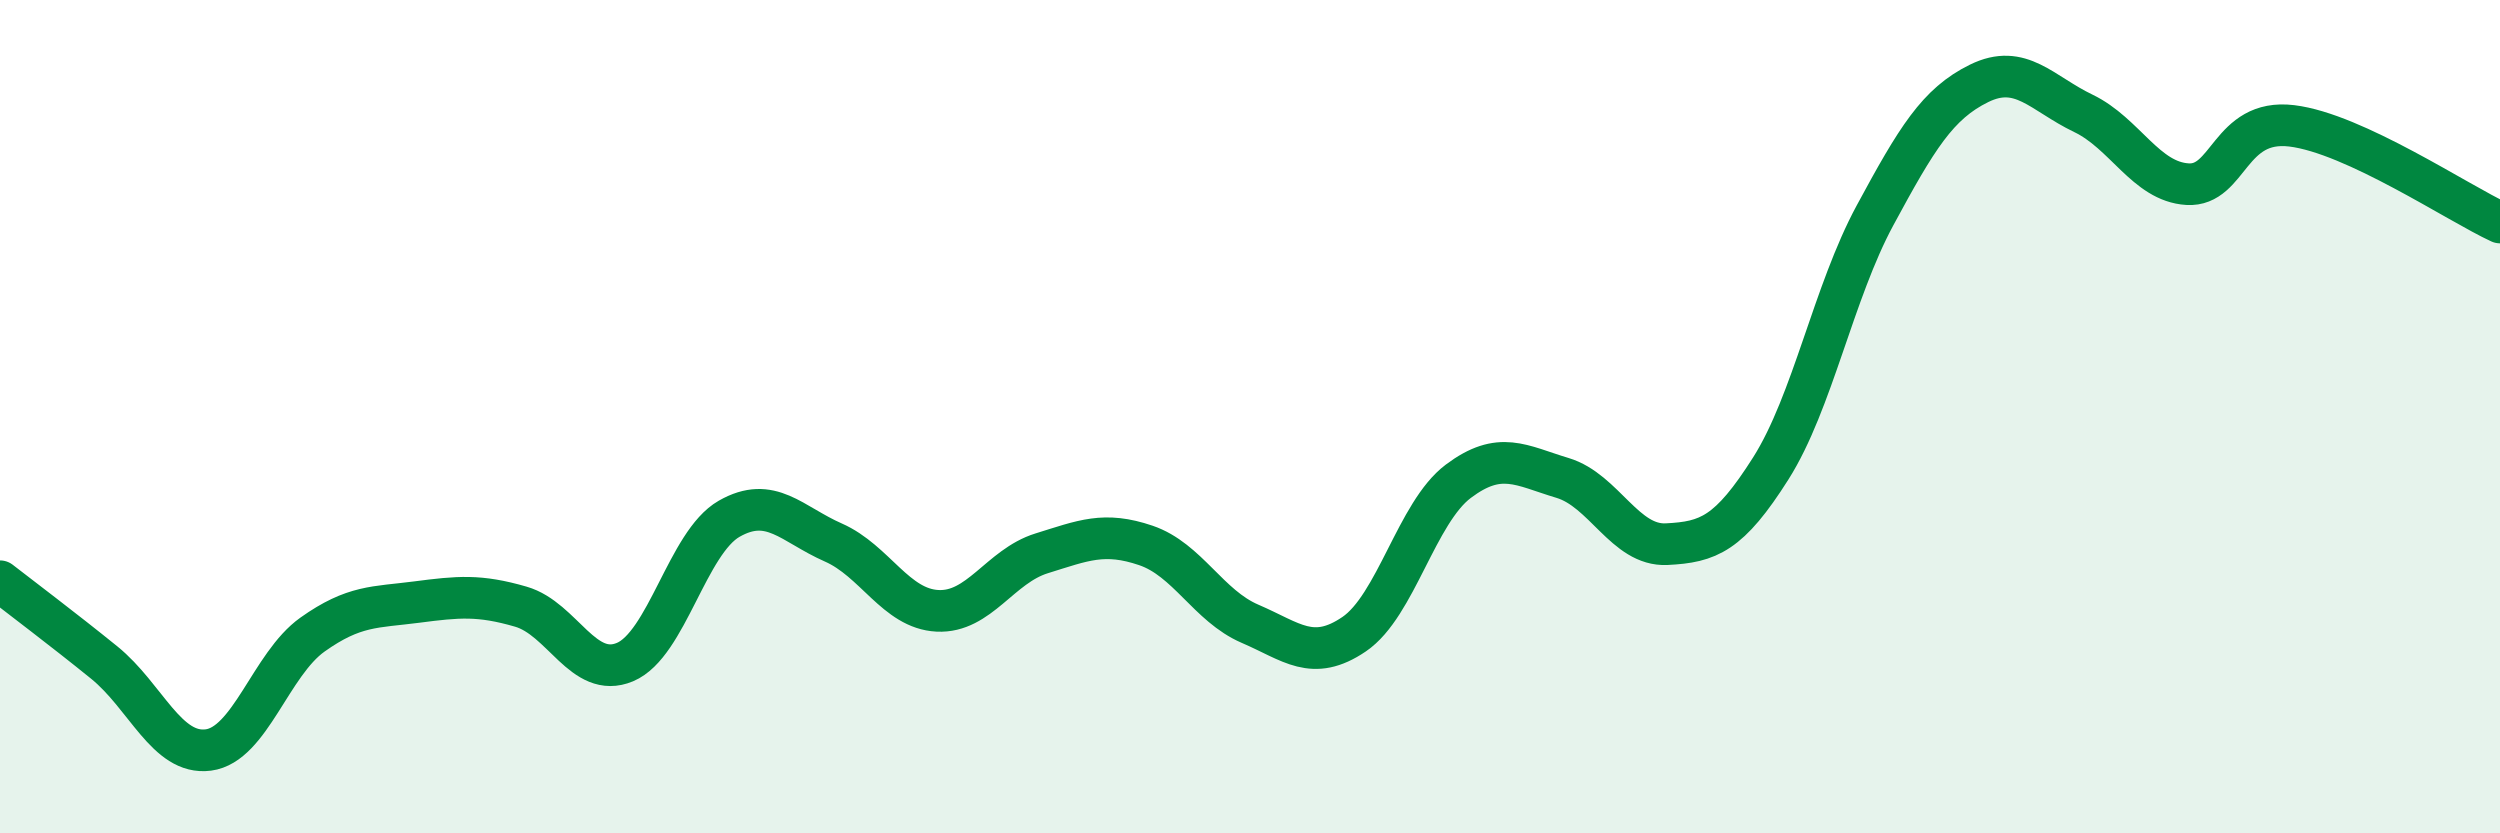
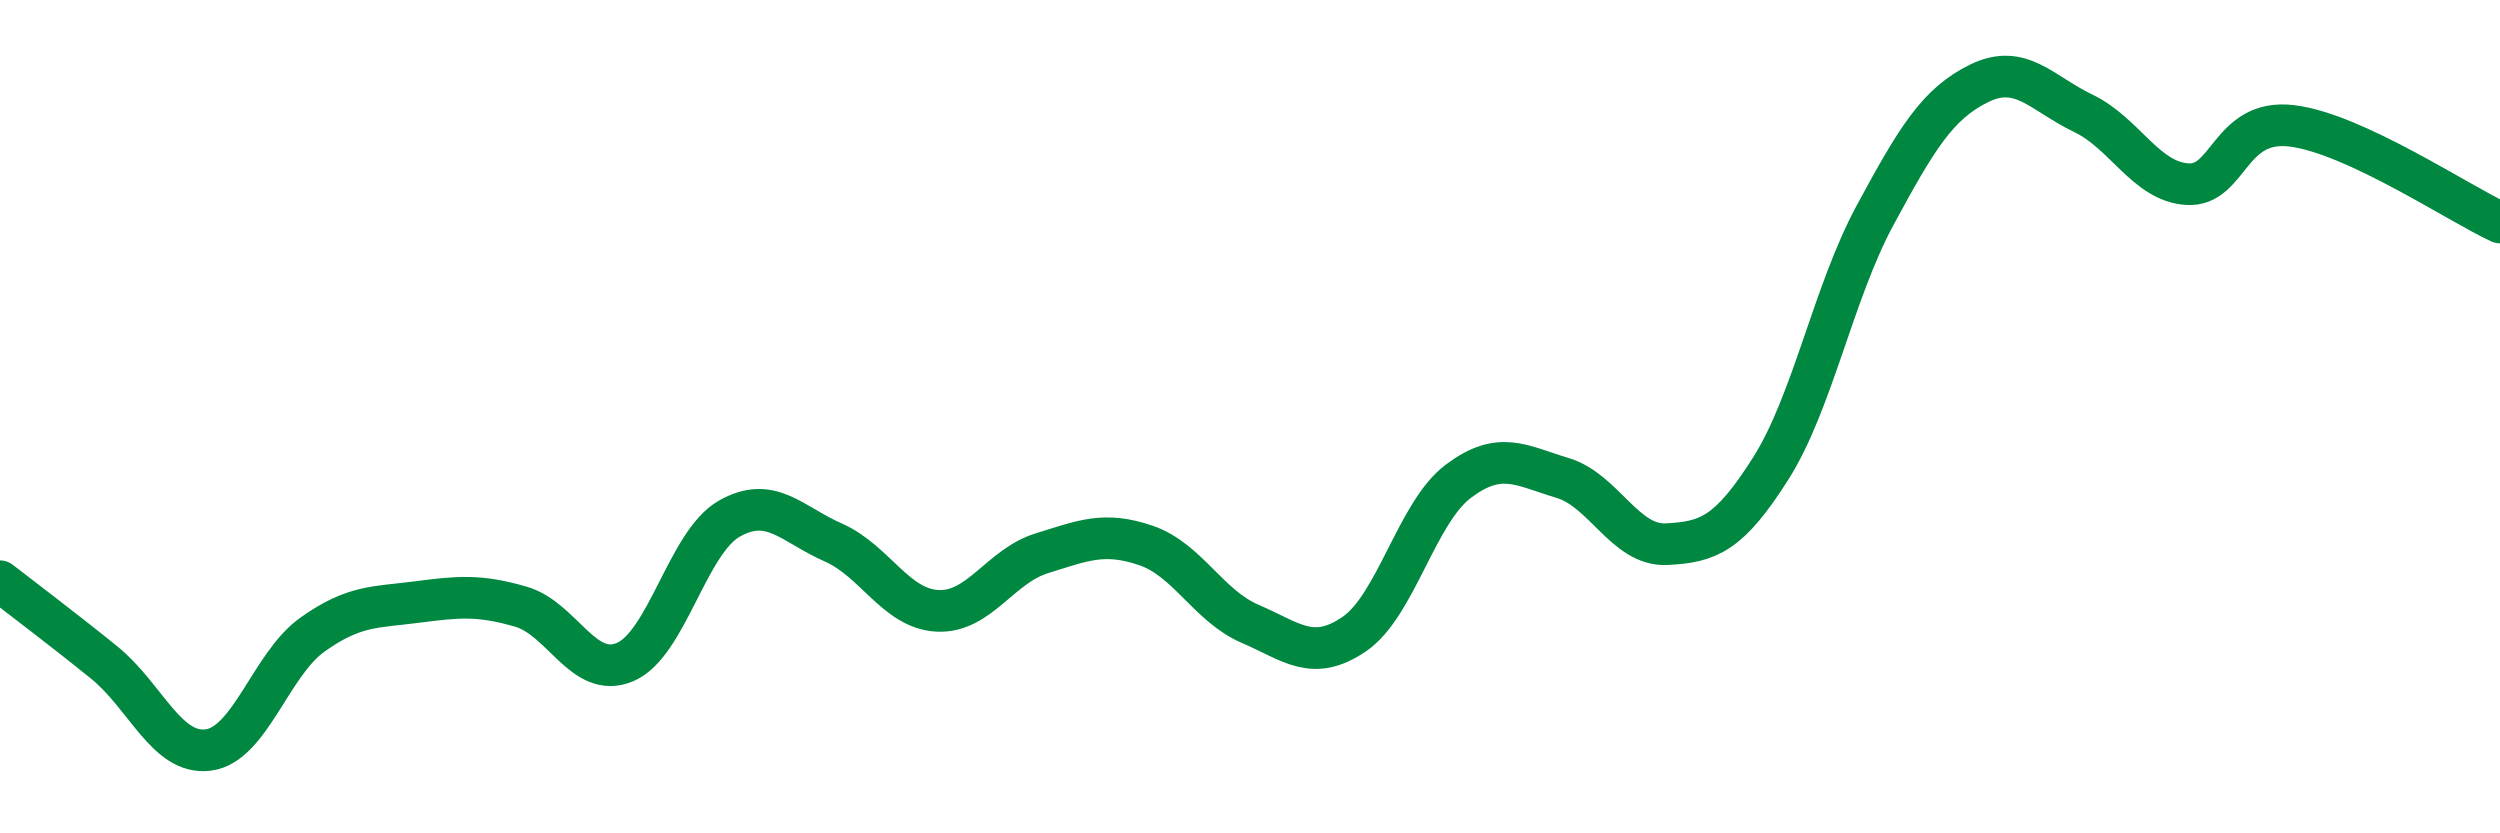
<svg xmlns="http://www.w3.org/2000/svg" width="60" height="20" viewBox="0 0 60 20">
-   <path d="M 0,13.95 C 0.5,14.34 1.5,15.09 2.5,15.9 C 3.5,16.71 4,18.13 5,18 C 6,17.87 6.5,15.94 7.5,15.23 C 8.5,14.52 9,14.58 10,14.45 C 11,14.32 11.5,14.27 12.5,14.56 C 13.5,14.85 14,16.31 15,15.89 C 16,15.47 16.5,13.02 17.5,12.45 C 18.5,11.88 19,12.58 20,13.02 C 21,13.46 21.5,14.61 22.5,14.66 C 23.5,14.71 24,13.59 25,13.28 C 26,12.97 26.5,12.75 27.5,13.09 C 28.5,13.43 29,14.54 30,14.97 C 31,15.4 31.5,15.9 32.5,15.22 C 33.5,14.54 34,12.3 35,11.55 C 36,10.8 36.5,11.17 37.5,11.47 C 38.5,11.77 39,13.11 40,13.06 C 41,13.01 41.5,12.82 42.5,11.24 C 43.5,9.66 44,7.02 45,5.17 C 46,3.32 46.5,2.49 47.5,2 C 48.5,1.51 49,2.24 50,2.72 C 51,3.2 51.5,4.36 52.5,4.42 C 53.5,4.48 53.5,2.84 55,3.02 C 56.5,3.2 59,4.88 60,5.34L60 20L0 20Z" fill="#008740" opacity="0.1" stroke-linecap="round" stroke-linejoin="round" />
  <path d="M 0,13.95 C 0.5,14.34 1.5,15.09 2.5,15.9 C 3.5,16.71 4,18.13 5,18 C 6,17.87 6.5,15.94 7.5,15.23 C 8.5,14.52 9,14.58 10,14.45 C 11,14.32 11.5,14.27 12.5,14.56 C 13.5,14.85 14,16.31 15,15.89 C 16,15.47 16.5,13.02 17.5,12.45 C 18.5,11.88 19,12.58 20,13.02 C 21,13.46 21.5,14.61 22.5,14.66 C 23.5,14.71 24,13.59 25,13.28 C 26,12.97 26.5,12.75 27.5,13.09 C 28.5,13.43 29,14.54 30,14.97 C 31,15.4 31.5,15.9 32.5,15.22 C 33.5,14.54 34,12.3 35,11.55 C 36,10.8 36.5,11.17 37.5,11.47 C 38.5,11.77 39,13.11 40,13.06 C 41,13.01 41.5,12.82 42.5,11.24 C 43.5,9.66 44,7.02 45,5.17 C 46,3.32 46.5,2.49 47.5,2 C 48.5,1.51 49,2.24 50,2.72 C 51,3.2 51.5,4.36 52.5,4.42 C 53.5,4.48 53.5,2.84 55,3.02 C 56.5,3.2 59,4.88 60,5.34" stroke="#008740" stroke-width="1" fill="none" stroke-linecap="round" stroke-linejoin="round" />
</svg>